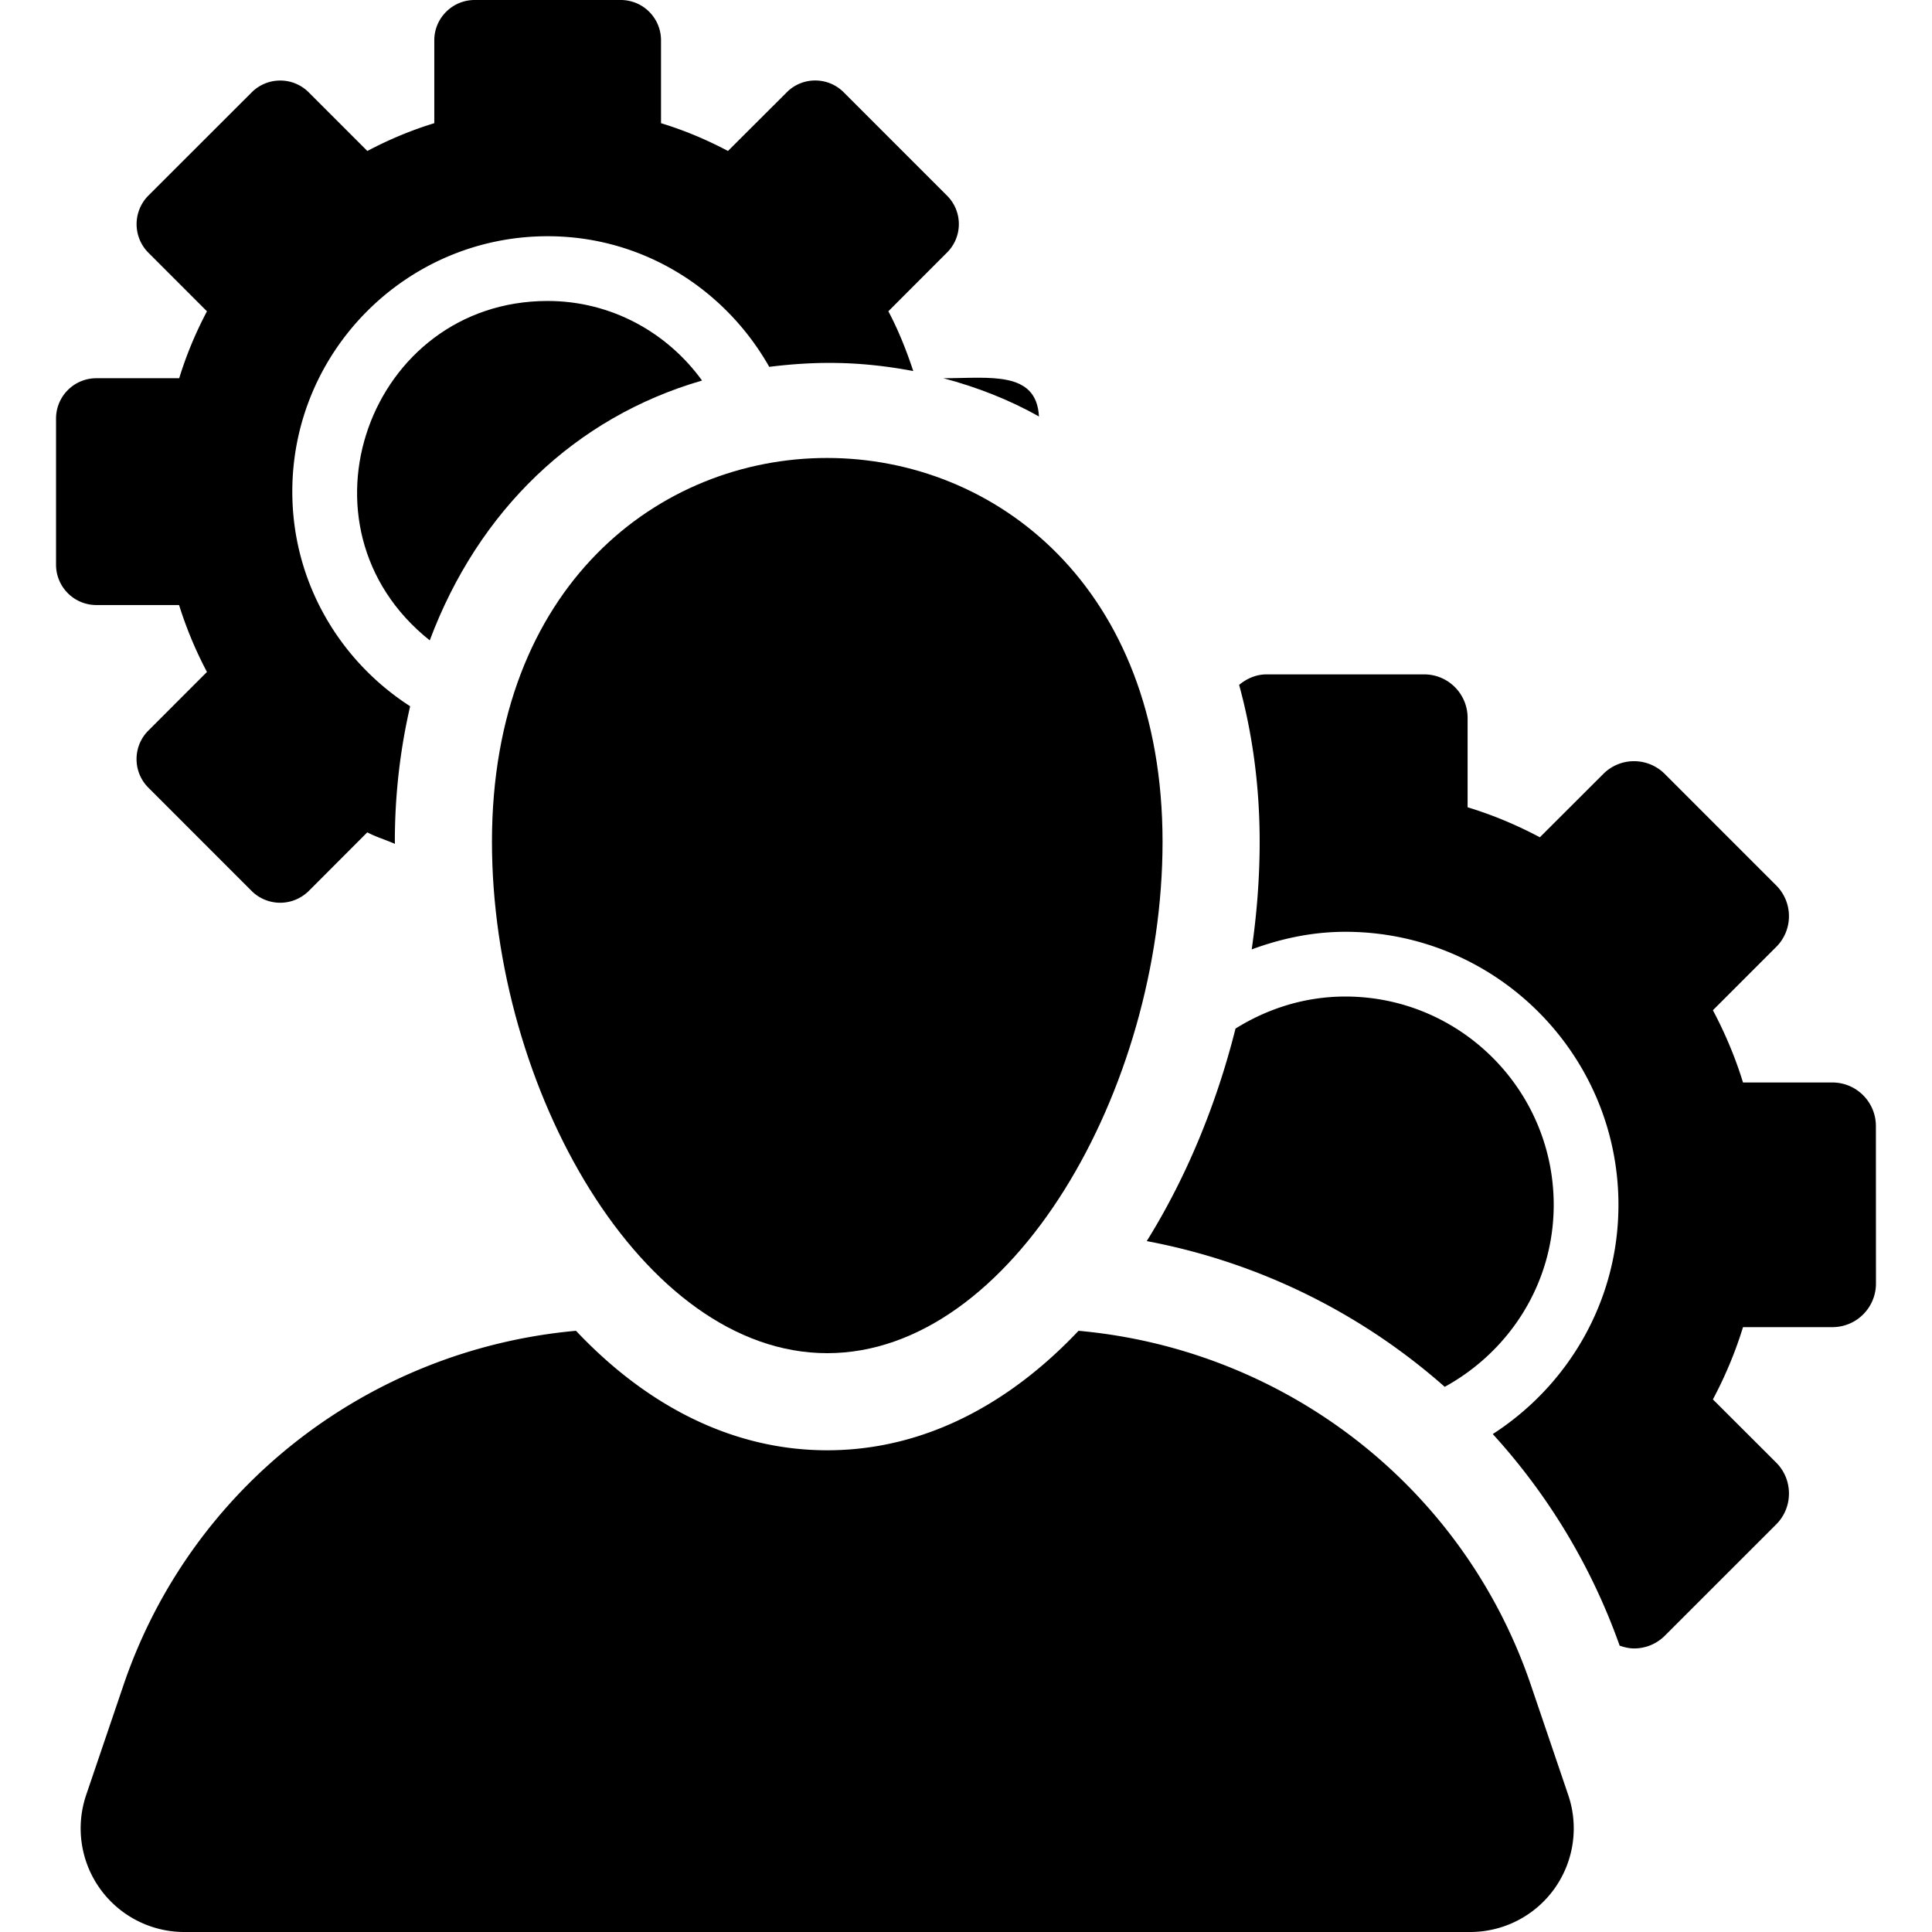
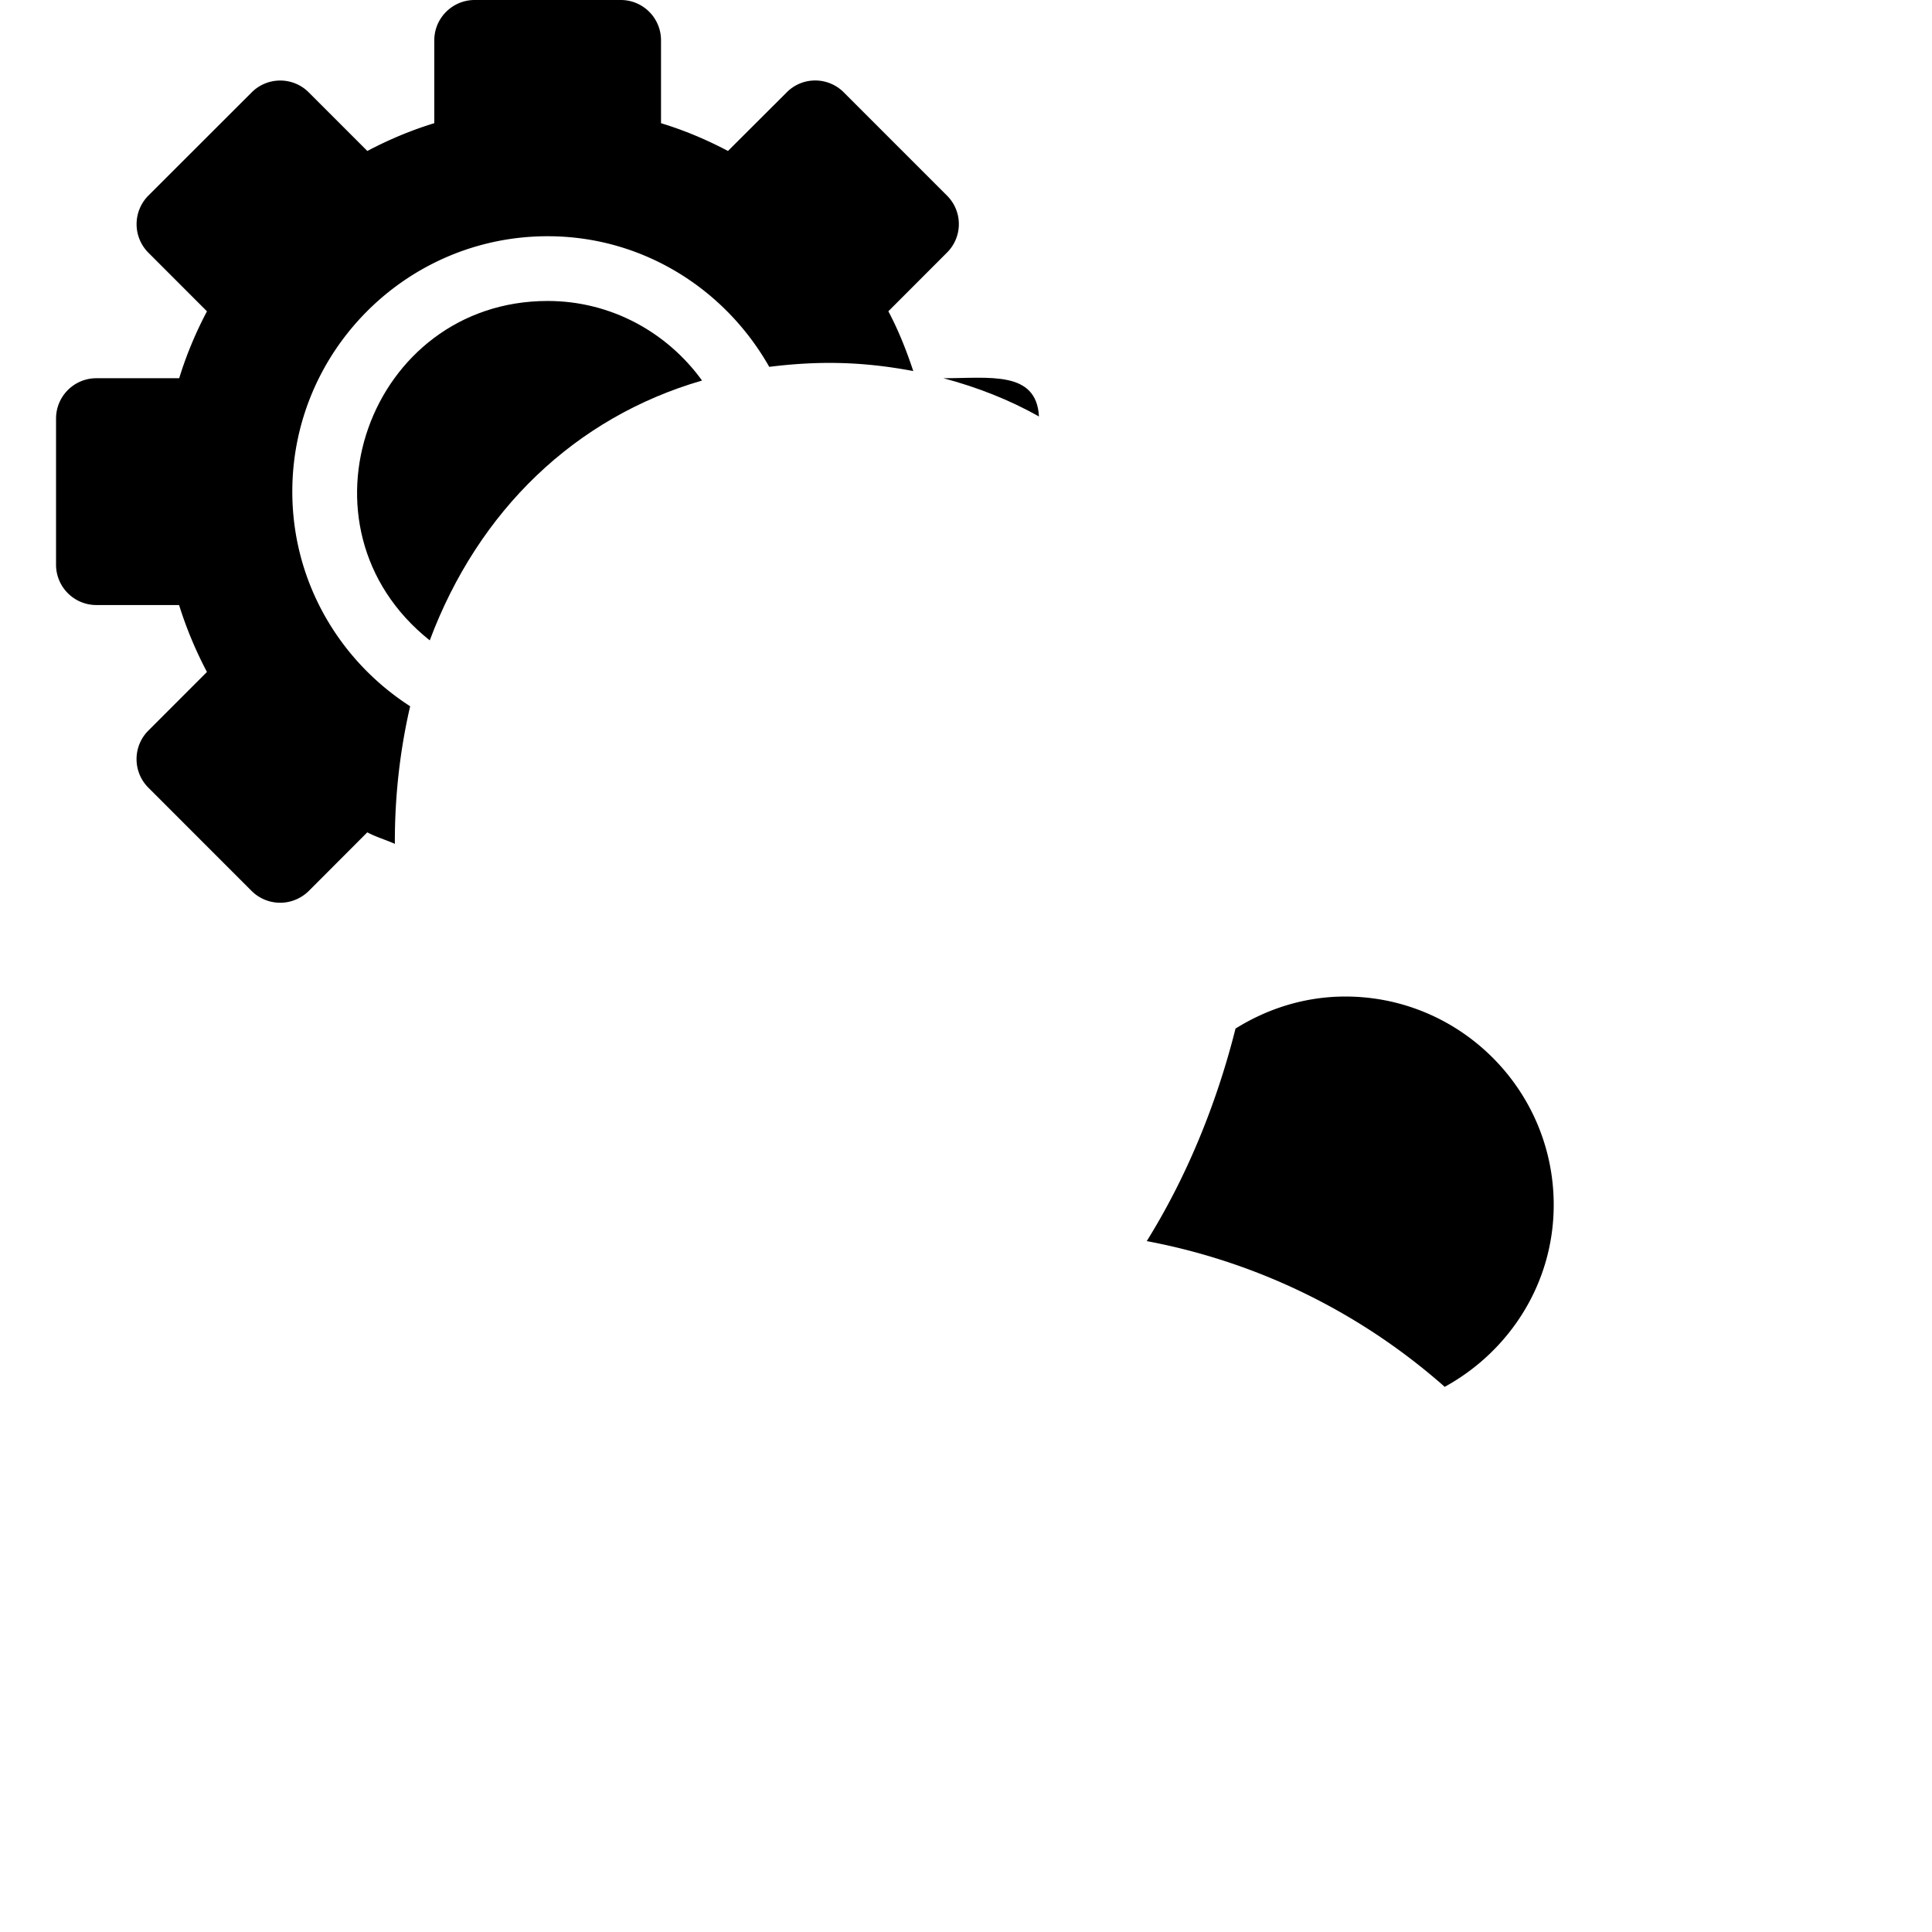
<svg xmlns="http://www.w3.org/2000/svg" height="800" width="800" viewBox="0 0 474.565 474.565" xml:space="preserve">
-   <path d="M255.204 102.3c-.606-11.321-12.176-9.395-23.465-9.395 8.339 2.221 16.228 5.311 23.465 9.395zM134.524 73.928c-43.825 0-63.997 55.471-28.963 83.37 11.943-31.89 35.718-54.788 66.886-63.826-8.526-11.787-22.301-19.544-37.923-19.544z" />
+   <path d="M255.204 102.3c-.606-11.321-12.176-9.395-23.465-9.395 8.339 2.221 16.228 5.311 23.465 9.395zM134.524 73.928c-43.825 0-63.997 55.471-28.963 83.37 11.943-31.89 35.718-54.788 66.886-63.826-8.526-11.787-22.301-19.544-37.923-19.544" />
  <path d="M43.987 148.617a97.207 97.207 0 0 0 6.849 16.438L36.44 179.459c-3.866 3.866-3.866 10.141 0 14.015l25.375 25.383a9.93 9.93 0 0 0 7.019 2.888c2.61 0 5.125-1.04 7.005-2.888l14.38-14.404c2.158 1.142 4.55 1.842 6.785 2.827 0-.164-.016-.334-.016-.498 0-11.771 1.352-22.875 3.759-33.302C83.385 162.306 71.8 142.91 71.8 120.765c0-34.592 28.139-62.739 62.723-62.739 23.418 0 43.637 13.037 54.43 32.084 11.523-1.429 22.347-1.429 35.376 1.033-1.676-5.07-3.648-10.032-6.118-14.683l14.396-14.411a9.839 9.839 0 0 0 2.918-7.004 9.837 9.837 0 0 0-2.918-7.004l-25.361-25.367a9.863 9.863 0 0 0-7.003-2.904 9.806 9.806 0 0 0-6.989 2.904l-14.442 14.411c-5.217-2.764-10.699-5.078-16.444-6.825V9.9c0-5.466-4.411-9.9-9.893-9.9h-35.888c-5.451 0-9.909 4.434-9.909 9.9v20.359c-5.73 1.747-11.213 4.061-16.446 6.825L75.839 22.689a9.869 9.869 0 0 0-7.005-2.904 9.864 9.864 0 0 0-7.003 2.896L36.44 48.048a9.952 9.952 0 0 0-2.888 7.012 9.921 9.921 0 0 0 2.888 7.004l14.396 14.403c-2.75 5.218-5.063 10.708-6.817 16.438H23.675c-5.482 0-9.909 4.441-9.909 9.915v35.889c0 5.458 4.427 9.908 9.909 9.908h20.312zM354.871 340.654c15.872-8.705 26.773-25.367 26.773-44.703 0-28.217-22.967-51.168-51.184-51.168-9.923 0-19.118 2.966-26.975 7.873-4.705 18.728-12.113 36.642-21.803 52.202a153.3 153.3 0 0 1 73.189 35.796z" />
-   <path d="M460.782 276.588c0-5.909-4.799-10.693-10.685-10.693H428.14c-1.896-6.189-4.411-12.121-7.393-17.75l15.544-15.544a10.624 10.624 0 0 0 3.137-7.555c0-2.835-1.118-5.553-3.137-7.563l-27.363-27.371a10.651 10.651 0 0 0-7.561-3.138 10.616 10.616 0 0 0-7.547 3.138l-15.576 15.552c-5.623-2.982-11.539-5.481-17.751-7.369v-21.958c0-5.901-4.768-10.685-10.669-10.685H311.11c-2.594 0-4.877 1.04-6.739 2.578 3.26 11.895 5.046 24.793 5.046 38.552 0 8.735-.682 17.604-1.956 26.423 7.205-2.656 14.876-4.324 22.999-4.324 36.99 0 67.086 30.089 67.086 67.07 0 23.637-12.345 44.353-30.872 56.303a152.948 152.948 0 0 1 31.168 51.976c1.148.396 2.344.684 3.54.684 2.733 0 5.467-1.04 7.563-3.13l27.379-27.371c2.004-2.004 3.106-4.721 3.106-7.555s-1.102-5.551-3.106-7.563l-15.576-15.552c2.982-5.621 5.497-11.555 7.393-17.75h21.957c2.826 0 5.575-1.118 7.563-3.138a10.676 10.676 0 0 0 3.138-7.555l-.017-38.712zM376.038 413.906c-16.602-48.848-60.471-82.445-111.113-87.018-16.958 17.958-37.954 29.351-61.731 29.351-23.759 0-44.771-11.392-61.713-29.351-50.672 4.573-94.543 38.17-111.145 87.026l-9.177 27.013c-2.625 7.773-1.368 16.338 3.416 23.007a25.462 25.462 0 0 0 20.685 10.631h315.853c8.215 0 15.918-3.96 20.702-10.631a25.476 25.476 0 0 0 3.4-23.007l-9.177-27.021z" />
-   <path d="M120.842 206.782c0 60.589 36.883 125.603 82.352 125.603 45.487 0 82.368-65.014 82.368-125.603.001-125.594-164.72-125.843-164.72 0z" />
</svg>